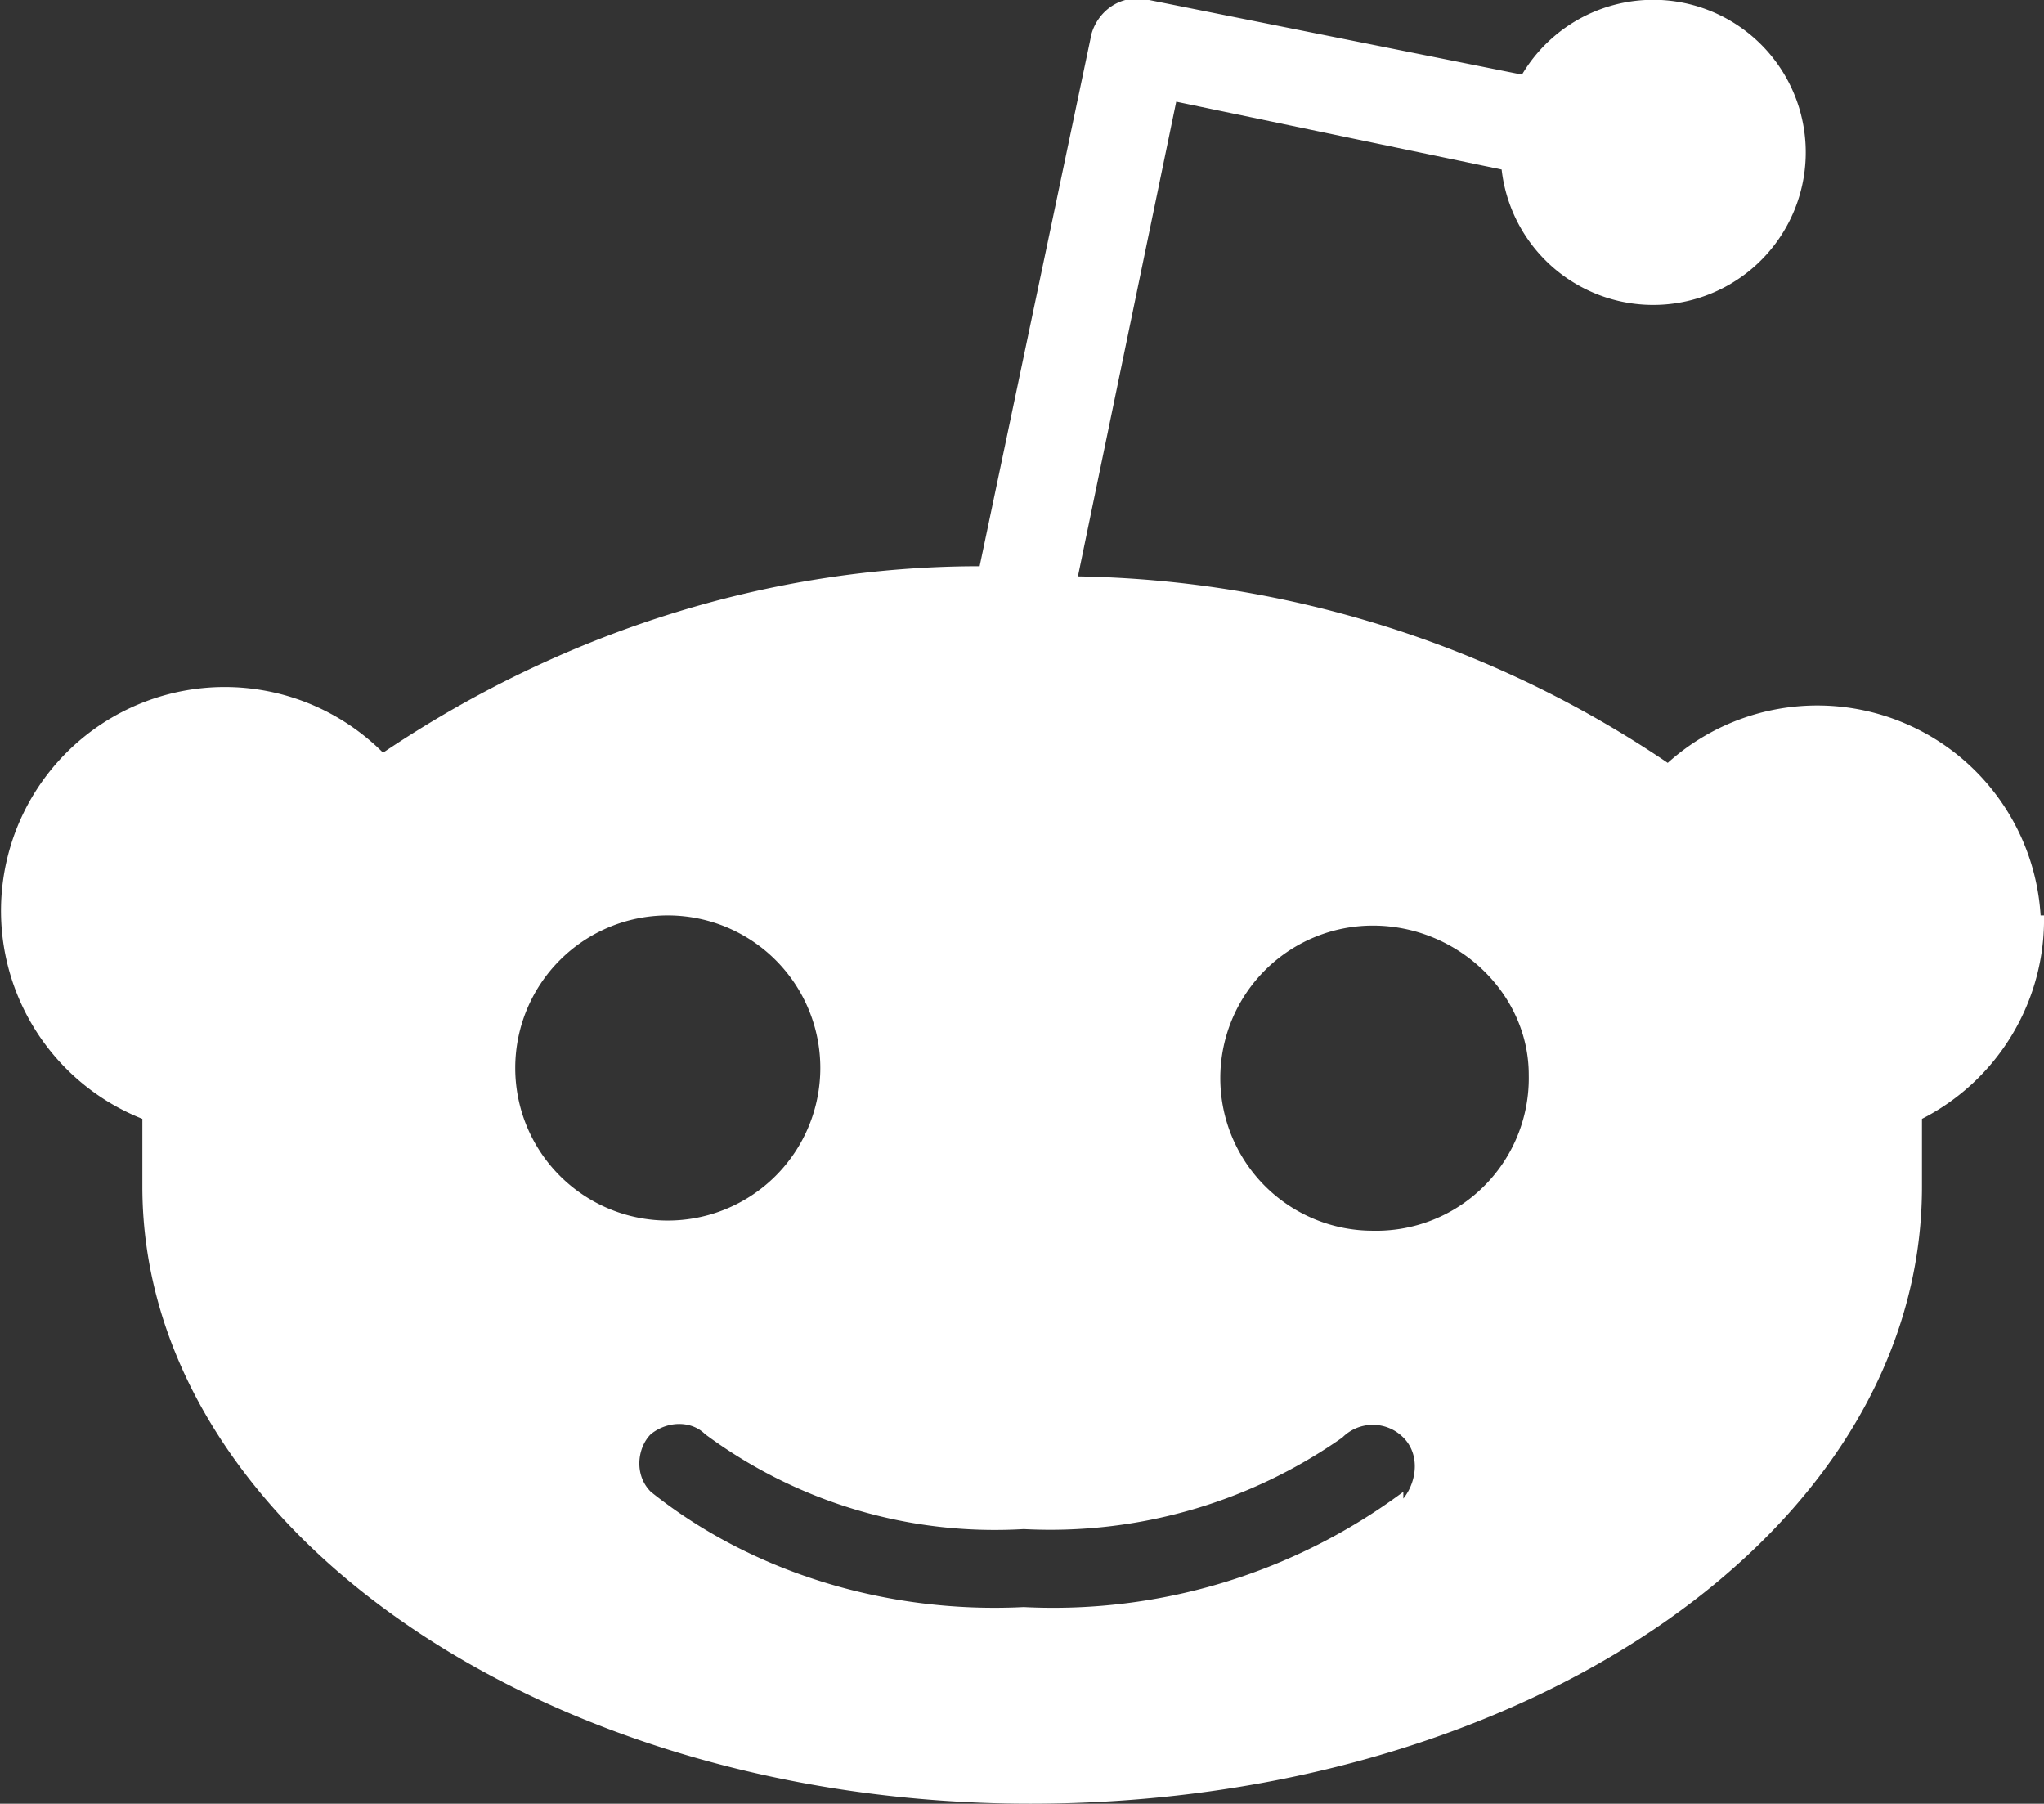
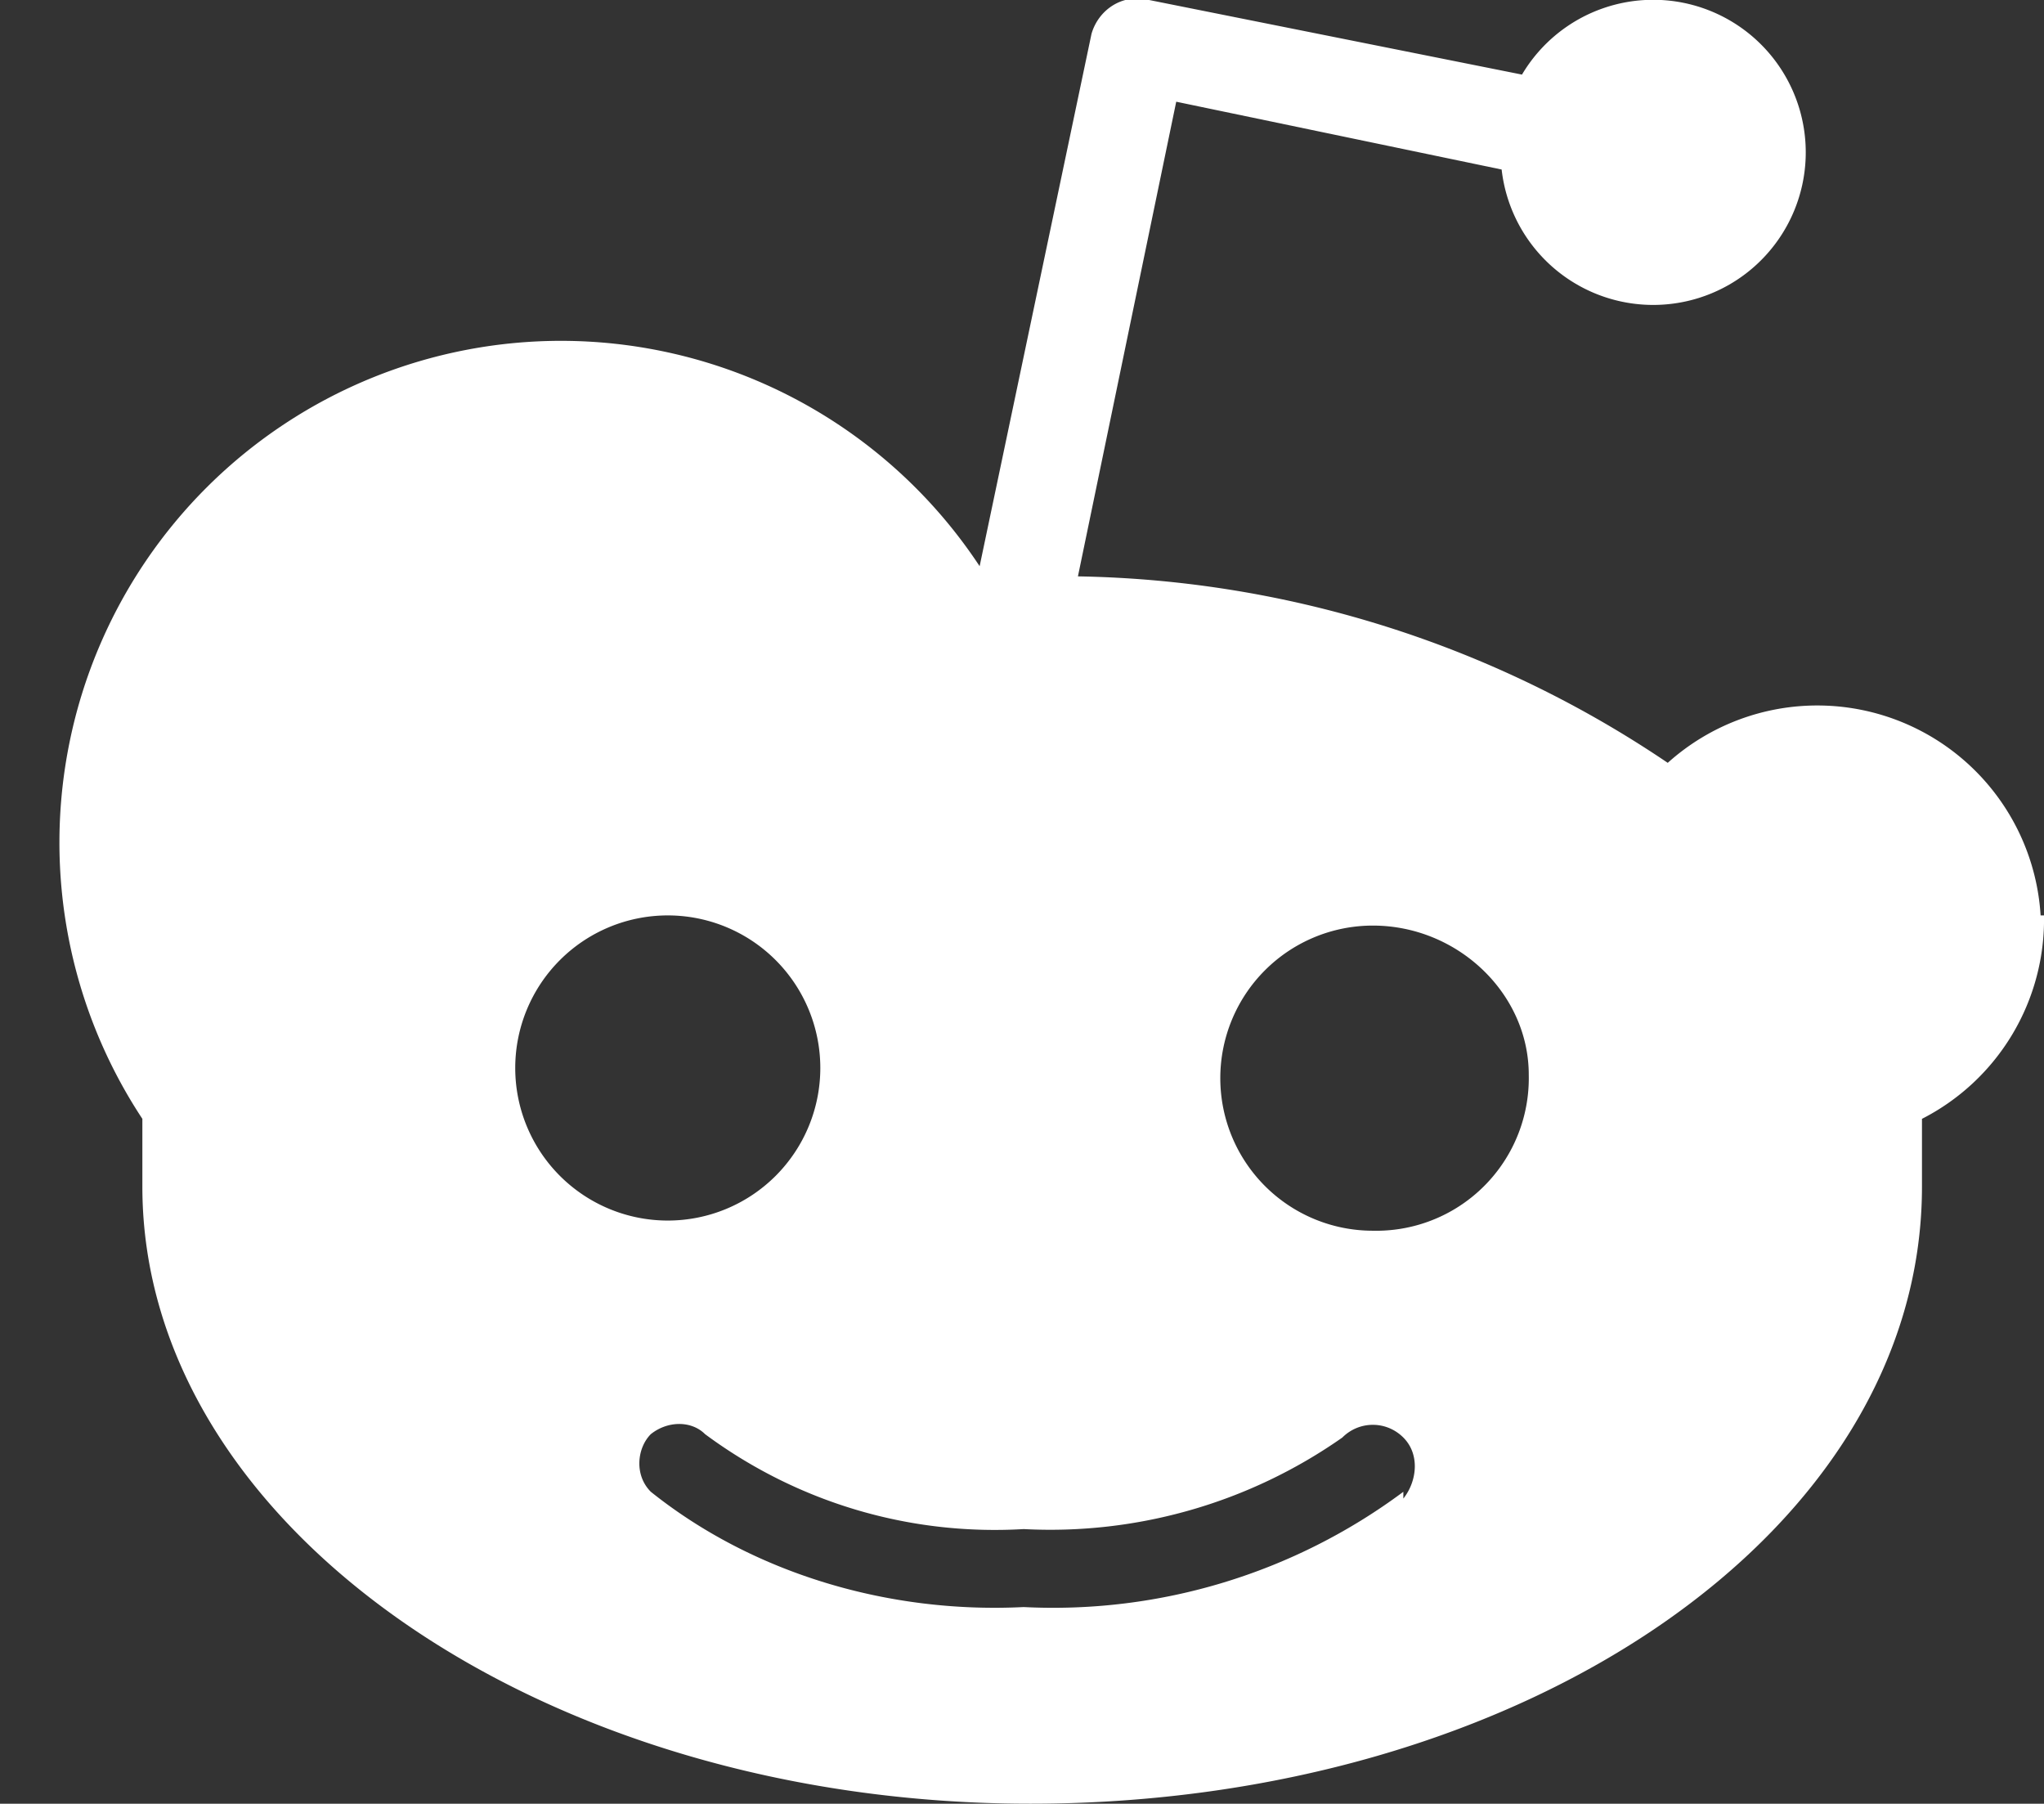
<svg xmlns="http://www.w3.org/2000/svg" viewBox="0 0 60.3 53.2">
  <rect x="0" y="0" width="60.3" height="53.2" fill="#333333" stroke="none" />
-   <path class="st0" d="M60.2 27a6.6 6.6 0 0 0-11-4.5A32 32 0 0 0 31.8 17l2.9-14 9.6 2a4.5 4.5 0 1 0 .6-2.8L33.9 0c-.8-.2-1.5.3-1.7 1l-3.3 15.7c-6.3 0-12.4 2-17.6 5.5A6.6 6.6 0 1 0 4.2 33v2c0 10 11.8 18.2 26.2 18.2 14.5 0 26.3-8 26.3-18.2v-2a6.6 6.6 0 0 0 3.6-6zm-45 4.5a4.5 4.5 0 0 1 9 0 4.5 4.5 0 0 1-9 0zm26.2 12.6V44a17.3 17.3 0 0 1-11.2 3.4c-4 .2-8-1-11-3.4-.5-.5-.4-1.3 0-1.7.5-.4 1.2-.4 1.6 0 2.7 2 6 3 9.4 2.8a15 15 0 0 0 9.4-2.7c.5-.5 1.3-.5 1.8 0s.4 1.3 0 1.8zm-.7-7.8h-.2a4.5 4.5 0 0 1 0-9c2.5 0 4.6 2 4.6 4.4a4.5 4.5 0 0 1-4.4 4.6z" style="fill:#fff" />
+   <path class="st0" d="M60.2 27a6.6 6.6 0 0 0-11-4.5A32 32 0 0 0 31.8 17l2.9-14 9.6 2a4.5 4.5 0 1 0 .6-2.8L33.9 0c-.8-.2-1.5.3-1.7 1l-3.3 15.7A6.6 6.6 0 1 0 4.2 33v2c0 10 11.8 18.2 26.2 18.2 14.5 0 26.3-8 26.3-18.2v-2a6.6 6.6 0 0 0 3.6-6zm-45 4.5a4.5 4.5 0 0 1 9 0 4.5 4.5 0 0 1-9 0zm26.2 12.6V44a17.3 17.3 0 0 1-11.2 3.4c-4 .2-8-1-11-3.4-.5-.5-.4-1.3 0-1.7.5-.4 1.2-.4 1.6 0 2.7 2 6 3 9.4 2.8a15 15 0 0 0 9.4-2.7c.5-.5 1.3-.5 1.8 0s.4 1.3 0 1.8zm-.7-7.8h-.2a4.5 4.5 0 0 1 0-9c2.5 0 4.6 2 4.6 4.4a4.5 4.5 0 0 1-4.4 4.6z" style="fill:#fff" />
</svg>